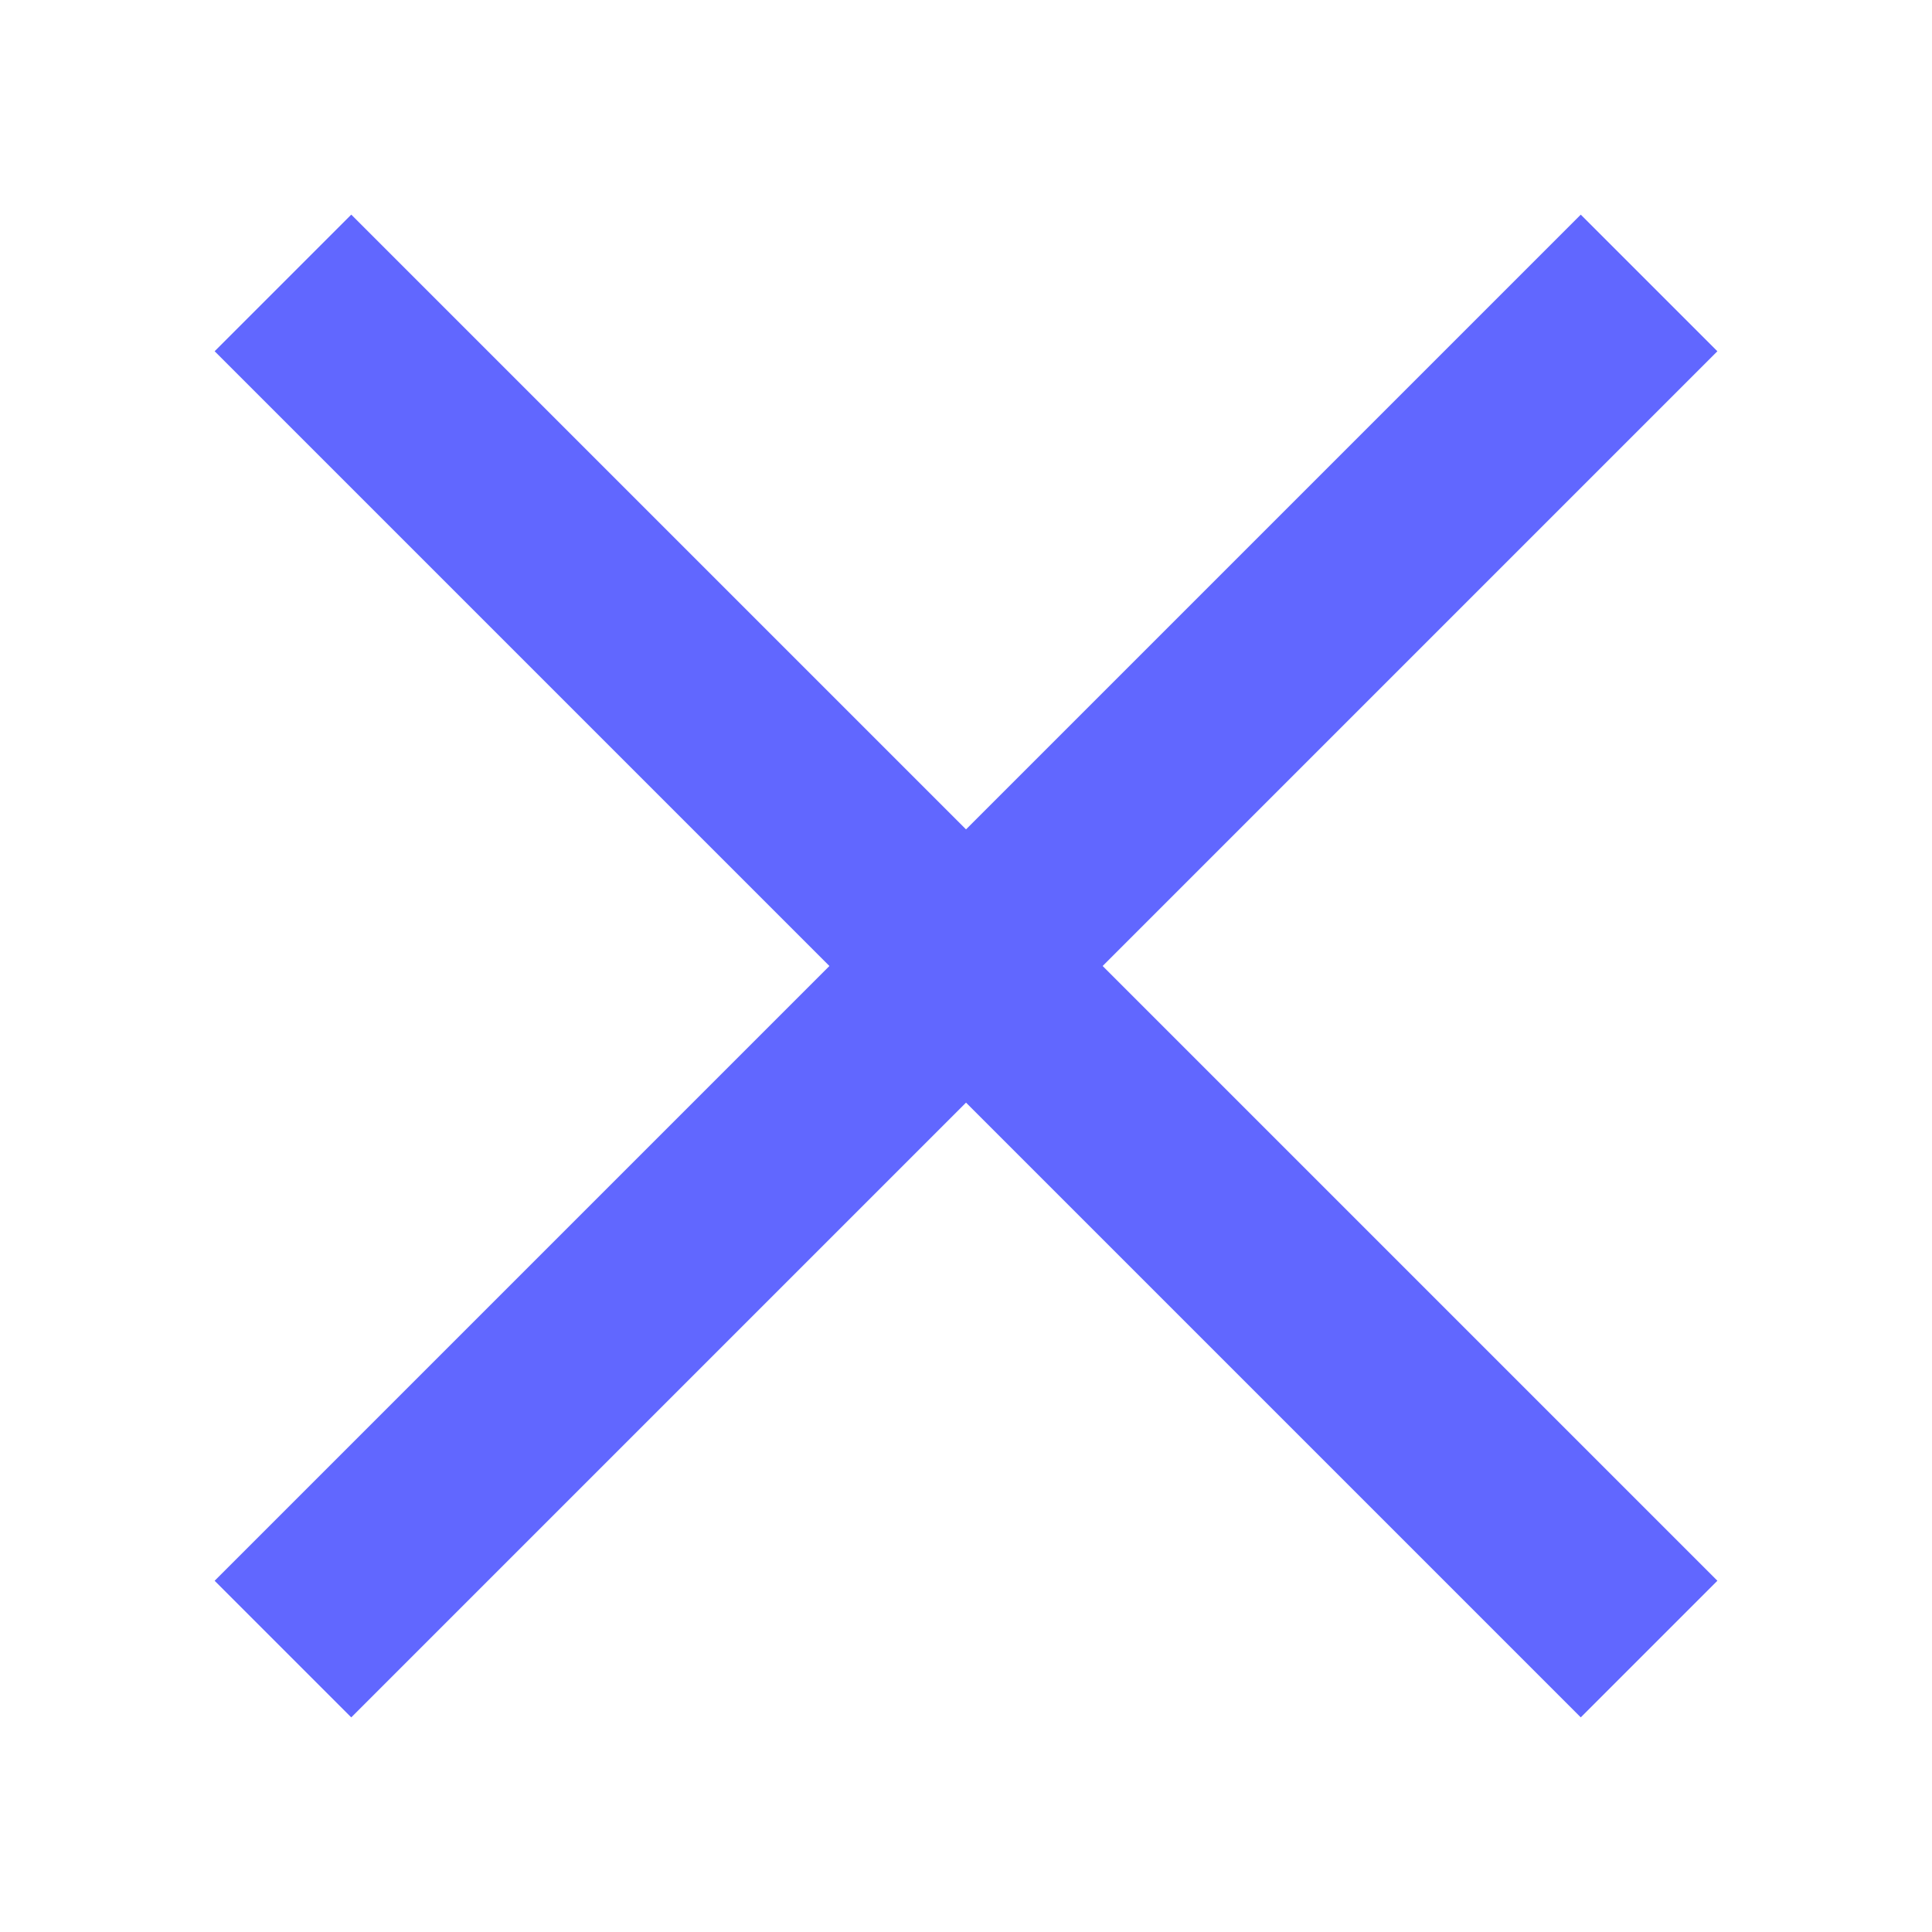
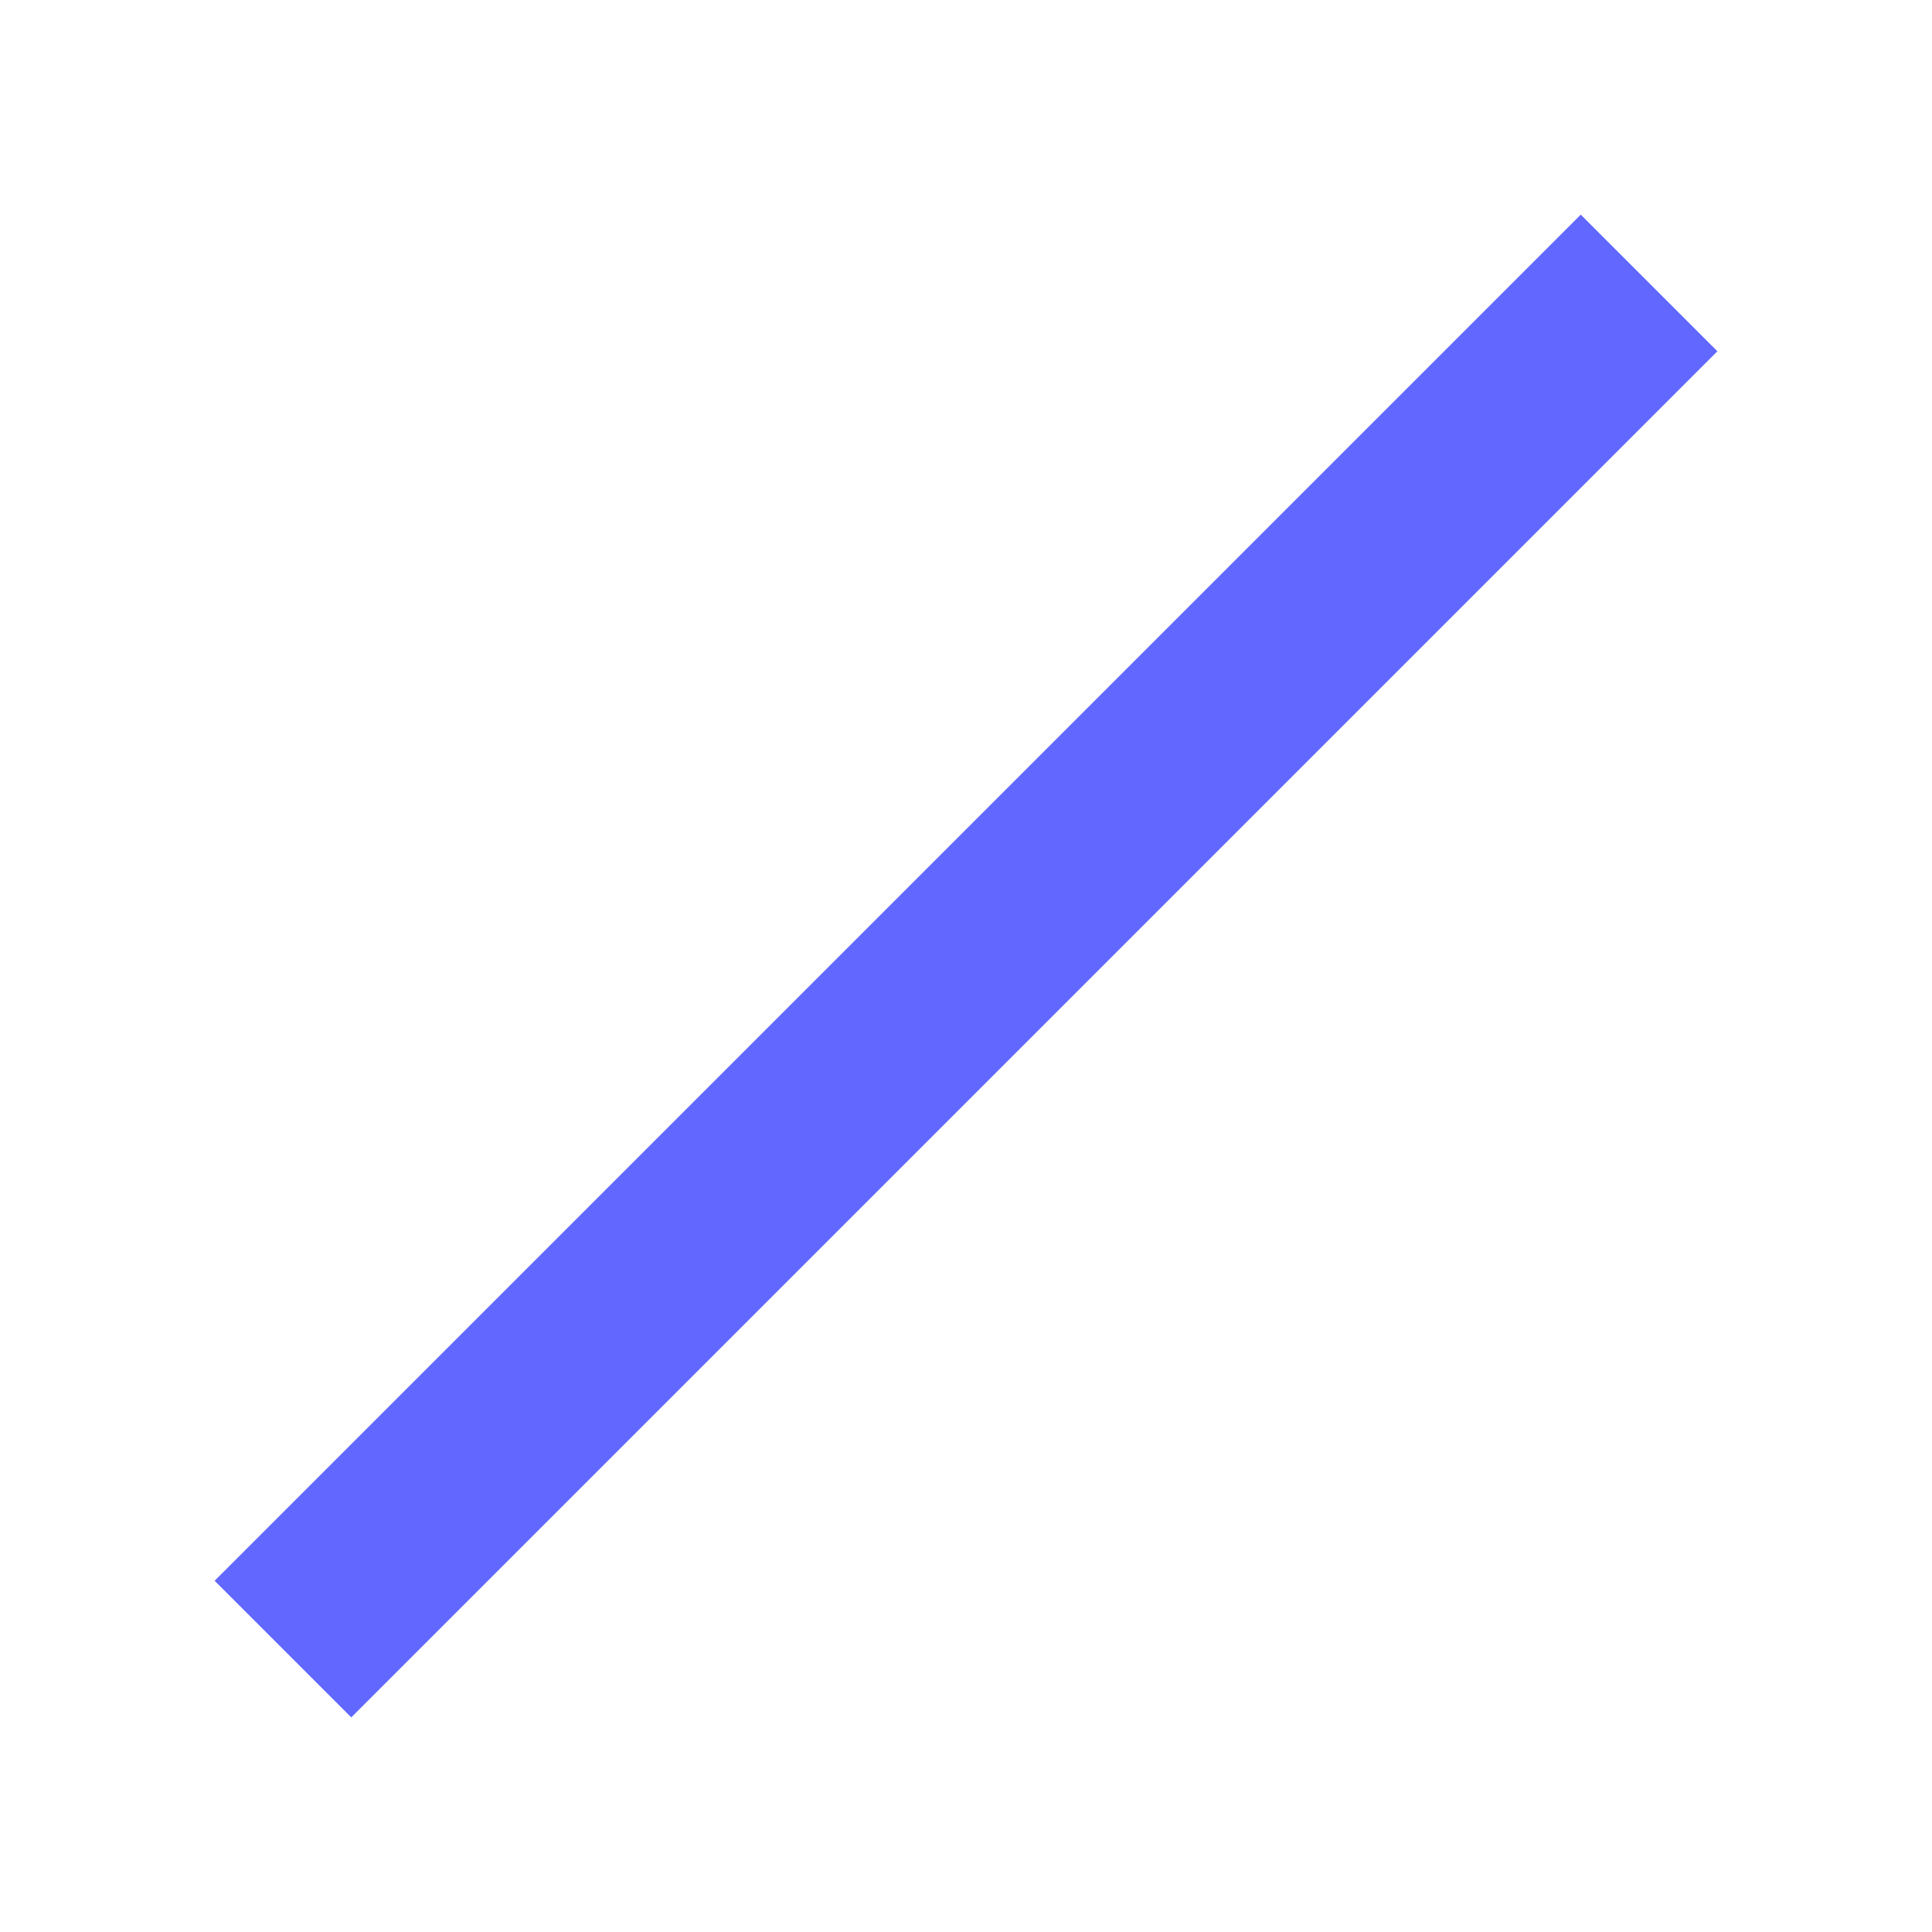
<svg xmlns="http://www.w3.org/2000/svg" viewBox="0 0 20 20" fill="none">
-   <rect x="2.222" y="3.636" width="2" height="20" transform="rotate(-45 2.222 3.636)" fill="#6167FF" />
  <rect x="16.364" y="2.222" width="2" height="20" transform="rotate(45 16.364 2.222)" fill="#6167FF" />
</svg>